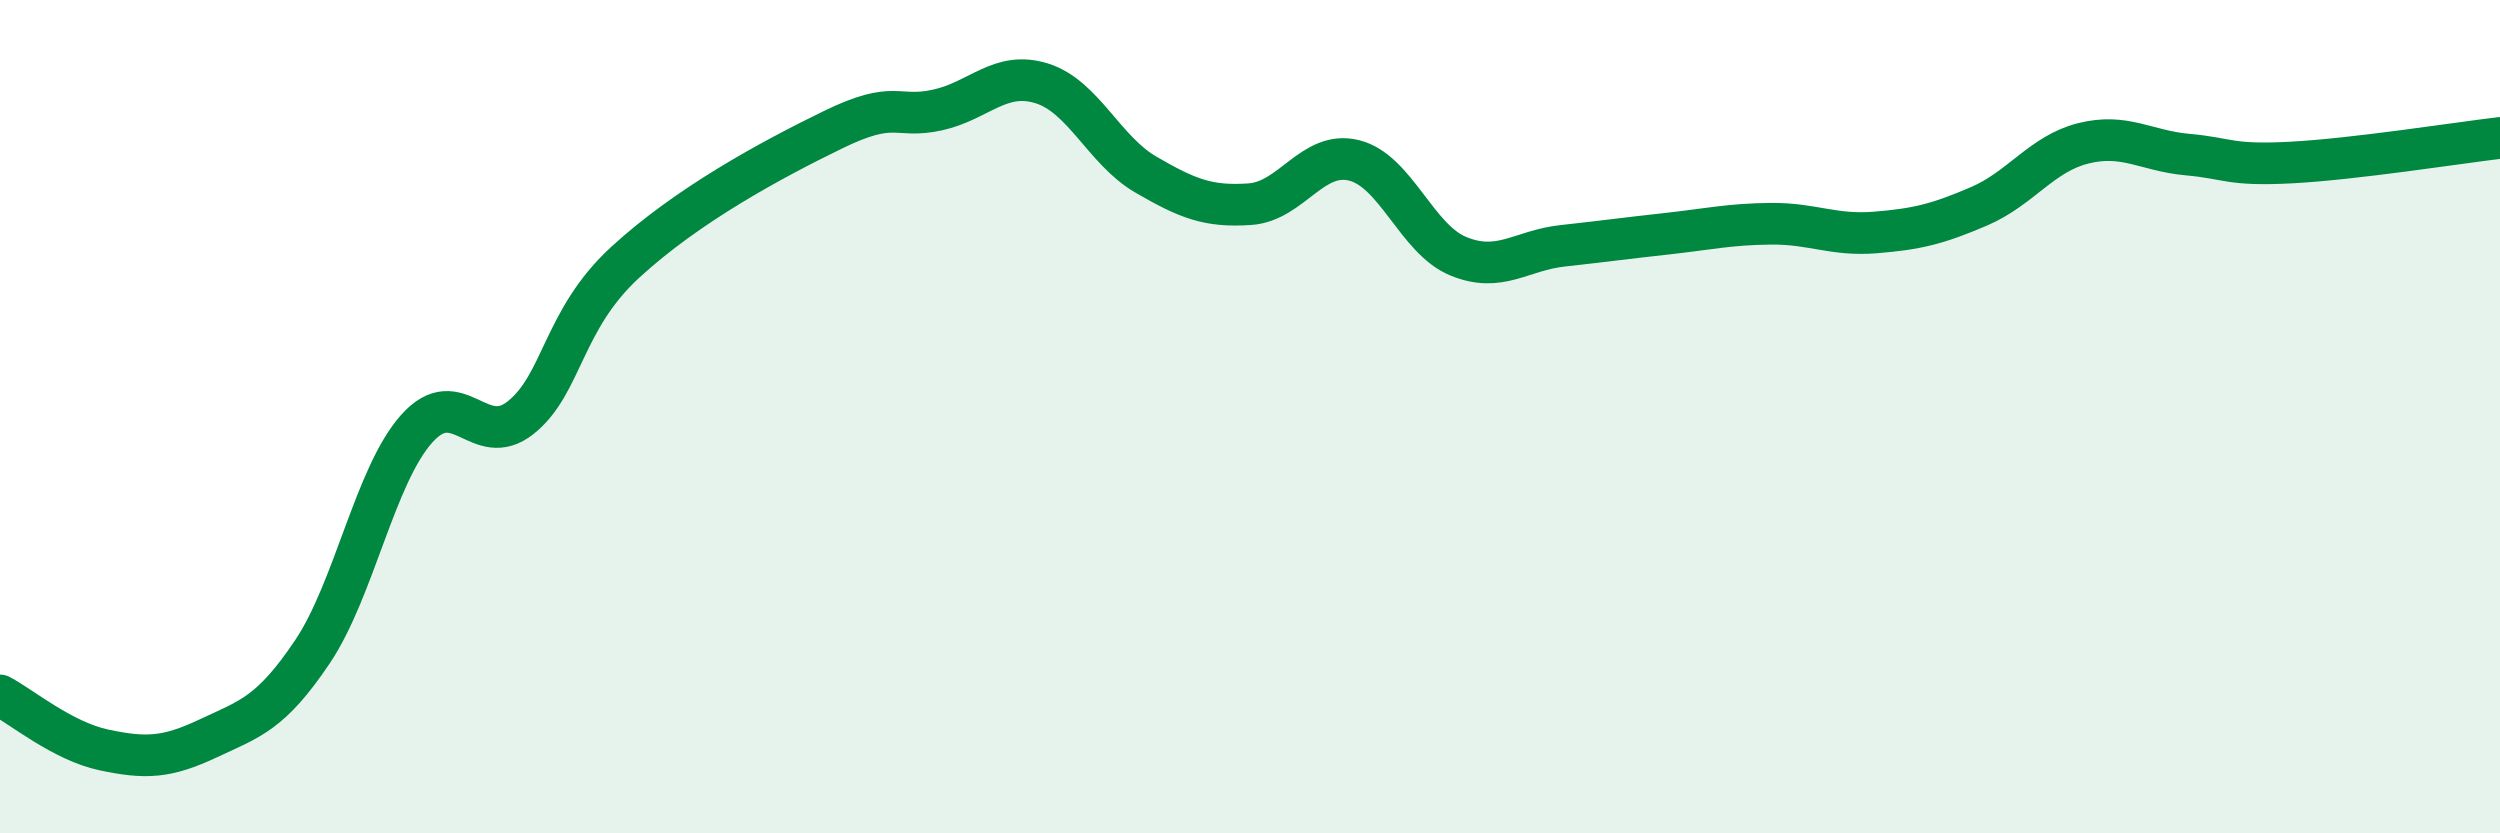
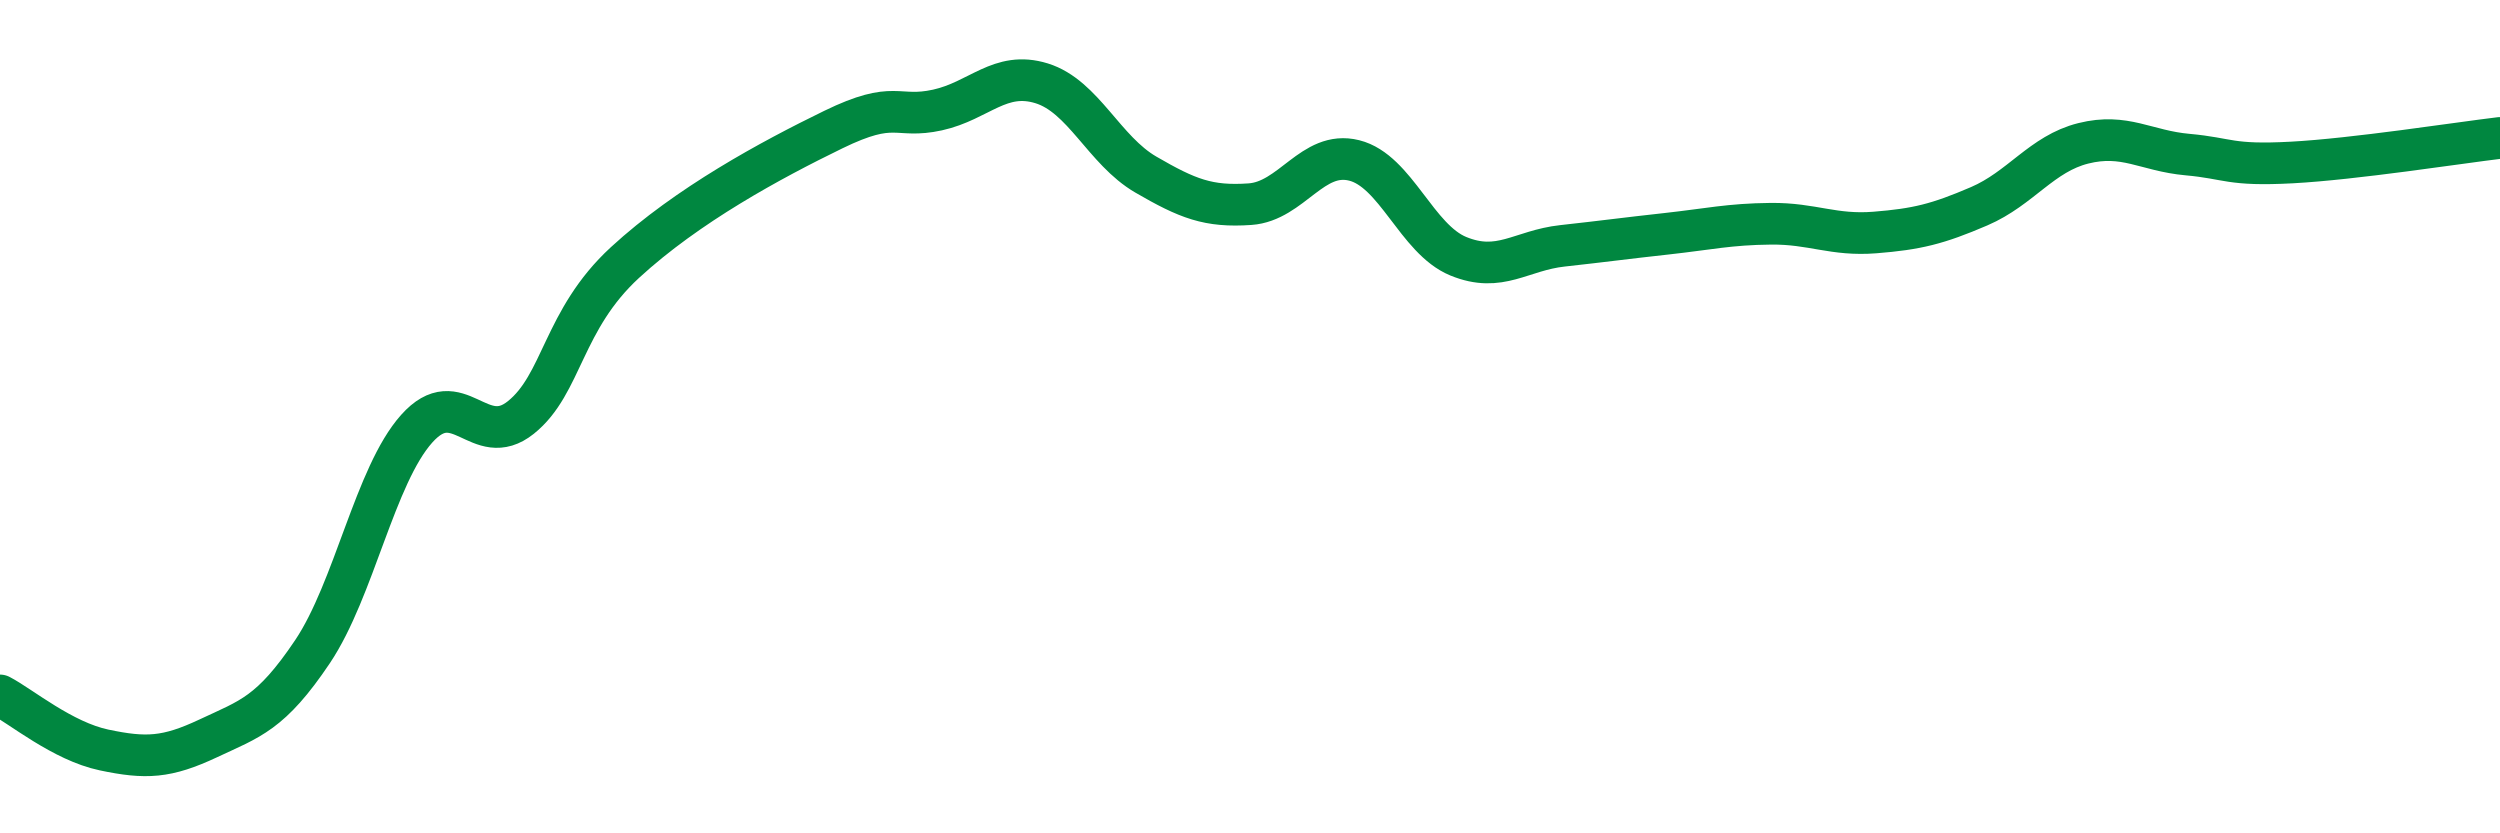
<svg xmlns="http://www.w3.org/2000/svg" width="60" height="20" viewBox="0 0 60 20">
-   <path d="M 0,16.69 C 0.5,16.95 1.5,17.79 2.5,18 C 3.5,18.21 4,18.19 5,17.72 C 6,17.25 6.5,17.13 7.5,15.64 C 8.5,14.15 9,11.41 10,10.29 C 11,9.17 11.5,10.82 12.5,10.02 C 13.5,9.22 13.5,7.68 15,6.3 C 16.5,4.92 18.5,3.84 20,3.11 C 21.5,2.38 21.5,2.86 22.5,2.64 C 23.5,2.42 24,1.69 25,2 C 26,2.31 26.5,3.61 27.5,4.19 C 28.5,4.77 29,4.97 30,4.9 C 31,4.83 31.5,3.6 32.5,3.85 C 33.5,4.1 34,5.74 35,6.15 C 36,6.56 36.5,6.01 37.5,5.9 C 38.5,5.79 39,5.72 40,5.61 C 41,5.5 41.5,5.38 42.5,5.37 C 43.5,5.36 44,5.66 45,5.58 C 46,5.5 46.5,5.38 47.5,4.95 C 48.5,4.52 49,3.69 50,3.44 C 51,3.19 51.5,3.62 52.5,3.71 C 53.5,3.8 53.5,3.98 55,3.9 C 56.5,3.82 59,3.43 60,3.31L60 20L0 20Z" fill="#008740" opacity="0.1" stroke-linecap="round" stroke-linejoin="round" />
  <path d="M 0,16.69 C 0.5,16.95 1.5,17.79 2.5,18 C 3.5,18.21 4,18.19 5,17.72 C 6,17.25 6.5,17.13 7.5,15.64 C 8.5,14.15 9,11.41 10,10.29 C 11,9.17 11.5,10.82 12.5,10.02 C 13.5,9.22 13.5,7.68 15,6.3 C 16.5,4.92 18.5,3.84 20,3.11 C 21.5,2.38 21.5,2.86 22.5,2.64 C 23.5,2.42 24,1.69 25,2 C 26,2.31 26.5,3.61 27.5,4.19 C 28.5,4.77 29,4.97 30,4.9 C 31,4.83 31.5,3.6 32.5,3.85 C 33.5,4.1 34,5.74 35,6.15 C 36,6.56 36.5,6.01 37.5,5.9 C 38.5,5.79 39,5.72 40,5.61 C 41,5.5 41.5,5.38 42.5,5.37 C 43.5,5.36 44,5.66 45,5.58 C 46,5.5 46.5,5.38 47.5,4.95 C 48.5,4.52 49,3.69 50,3.44 C 51,3.19 51.5,3.62 52.5,3.71 C 53.5,3.8 53.5,3.98 55,3.9 C 56.5,3.82 59,3.43 60,3.31" stroke="#008740" stroke-width="1" fill="none" stroke-linecap="round" stroke-linejoin="round" />
</svg>